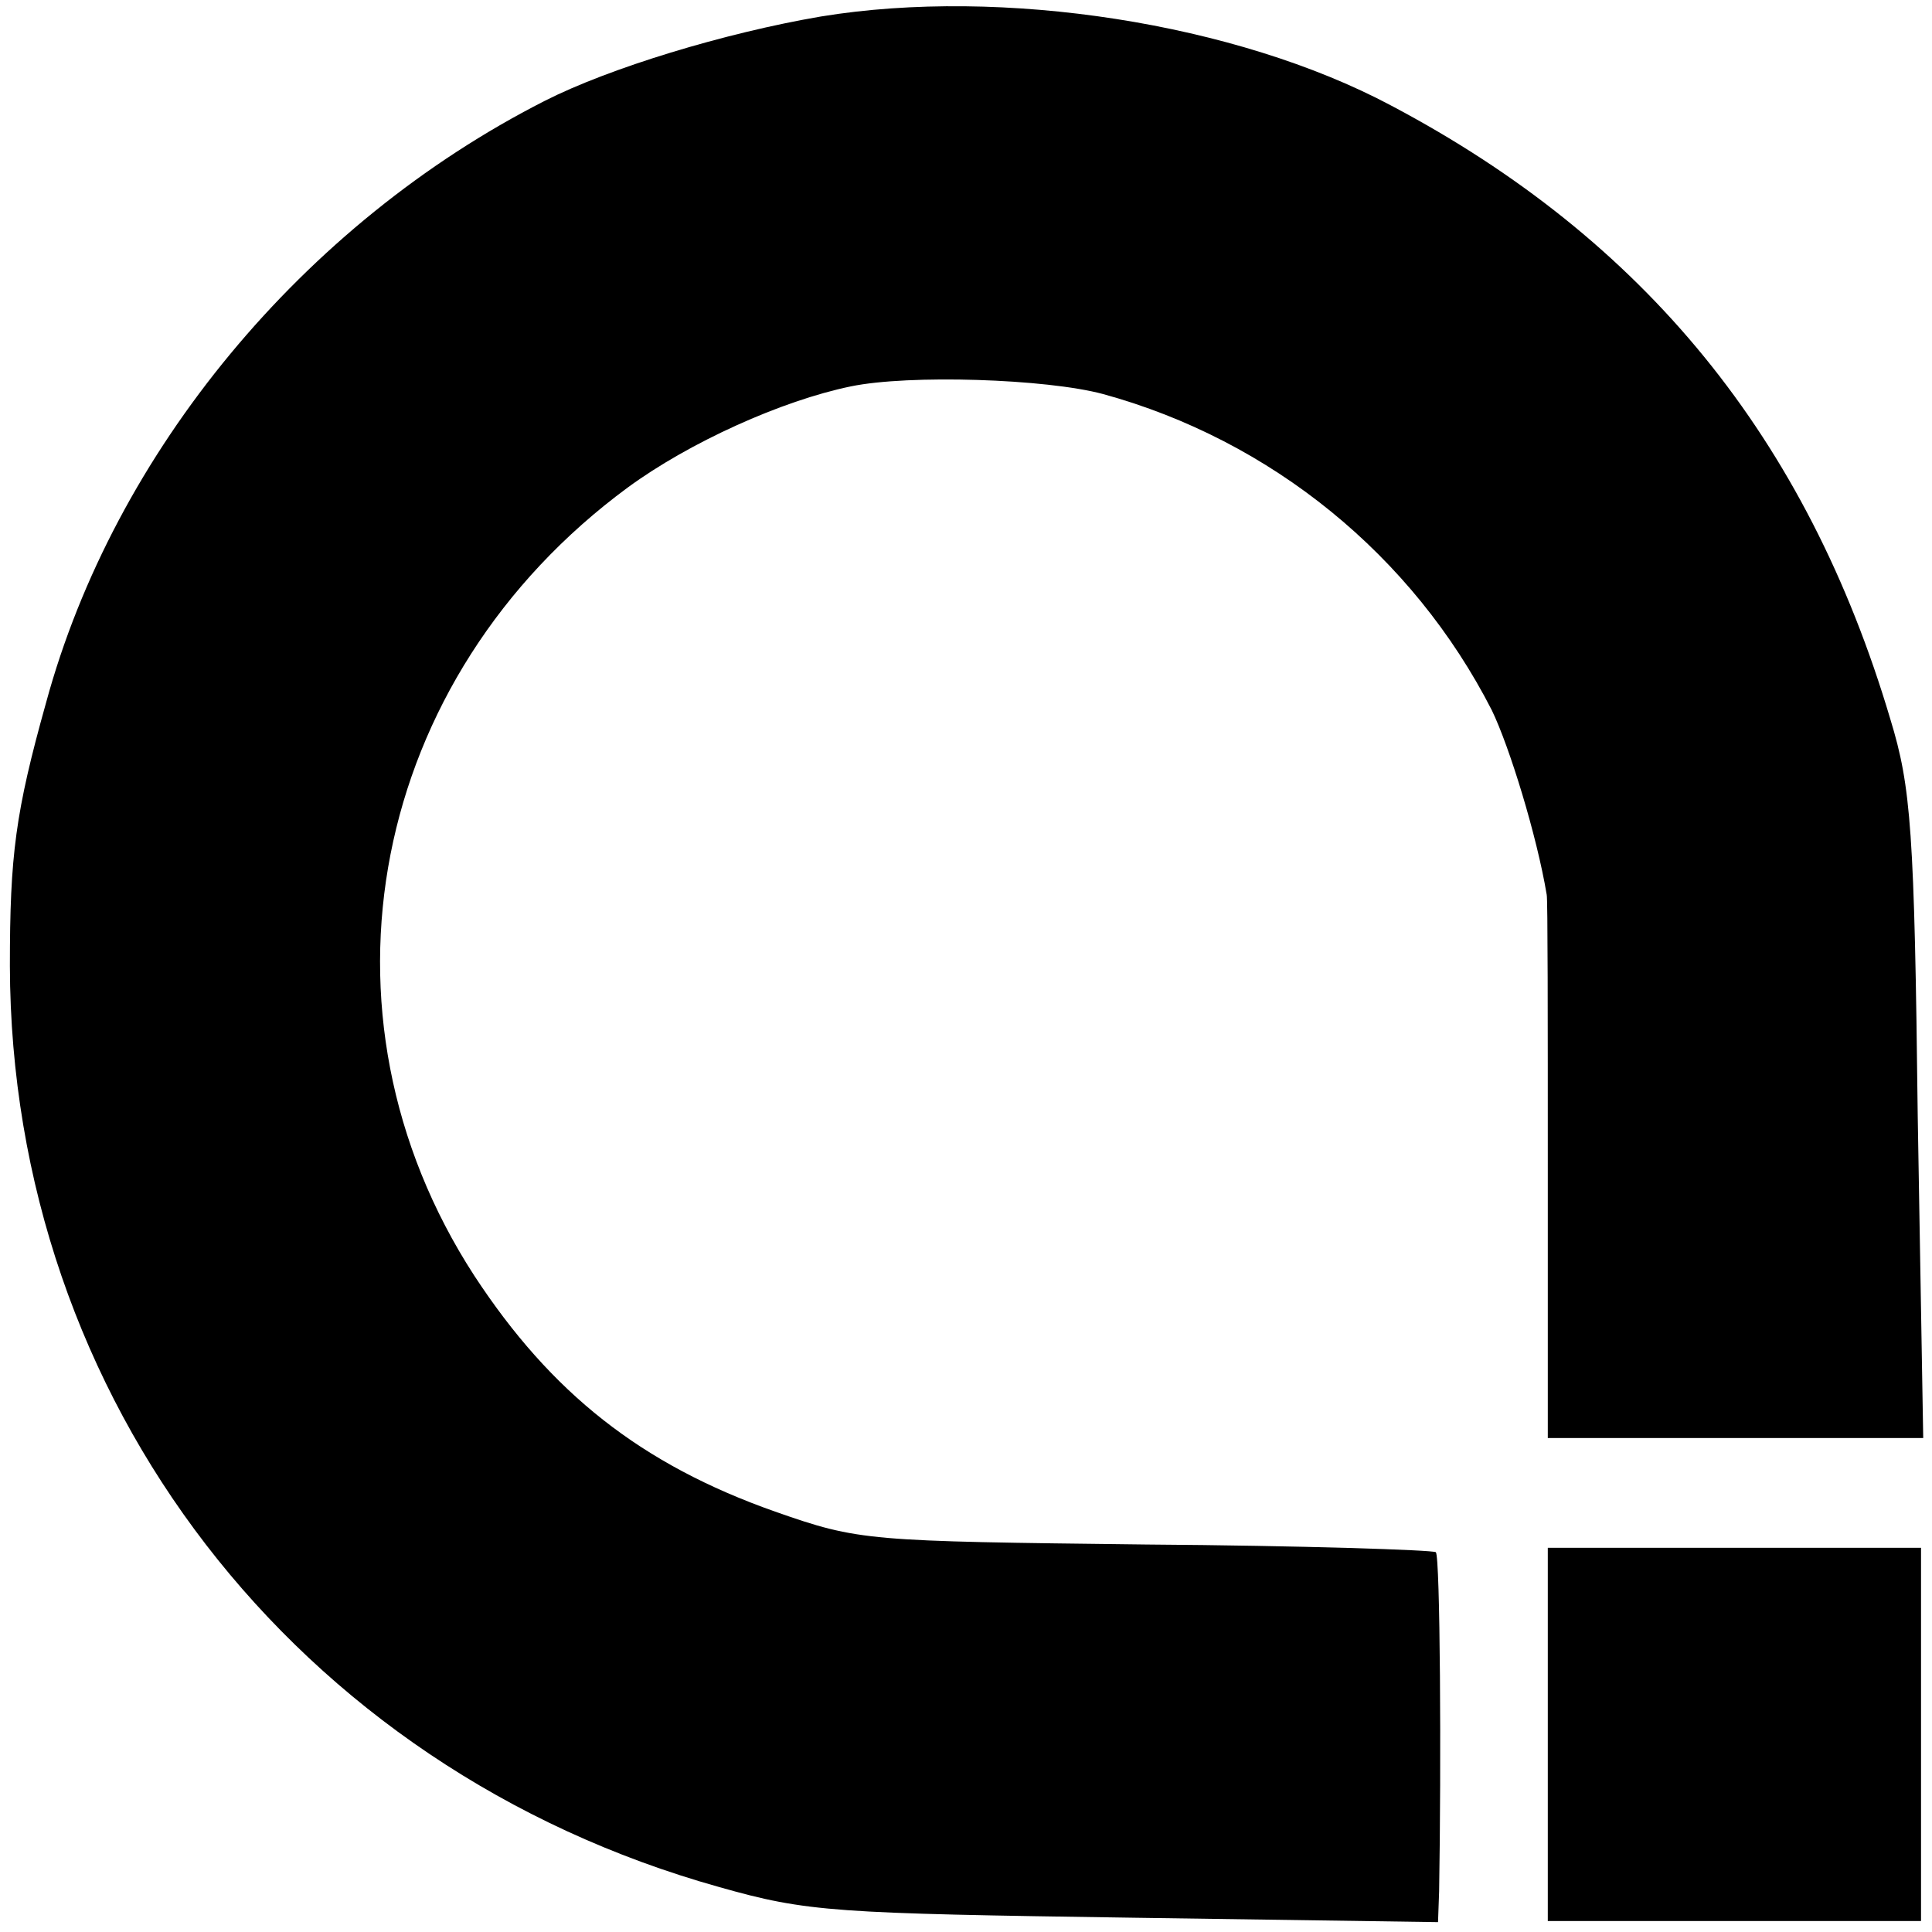
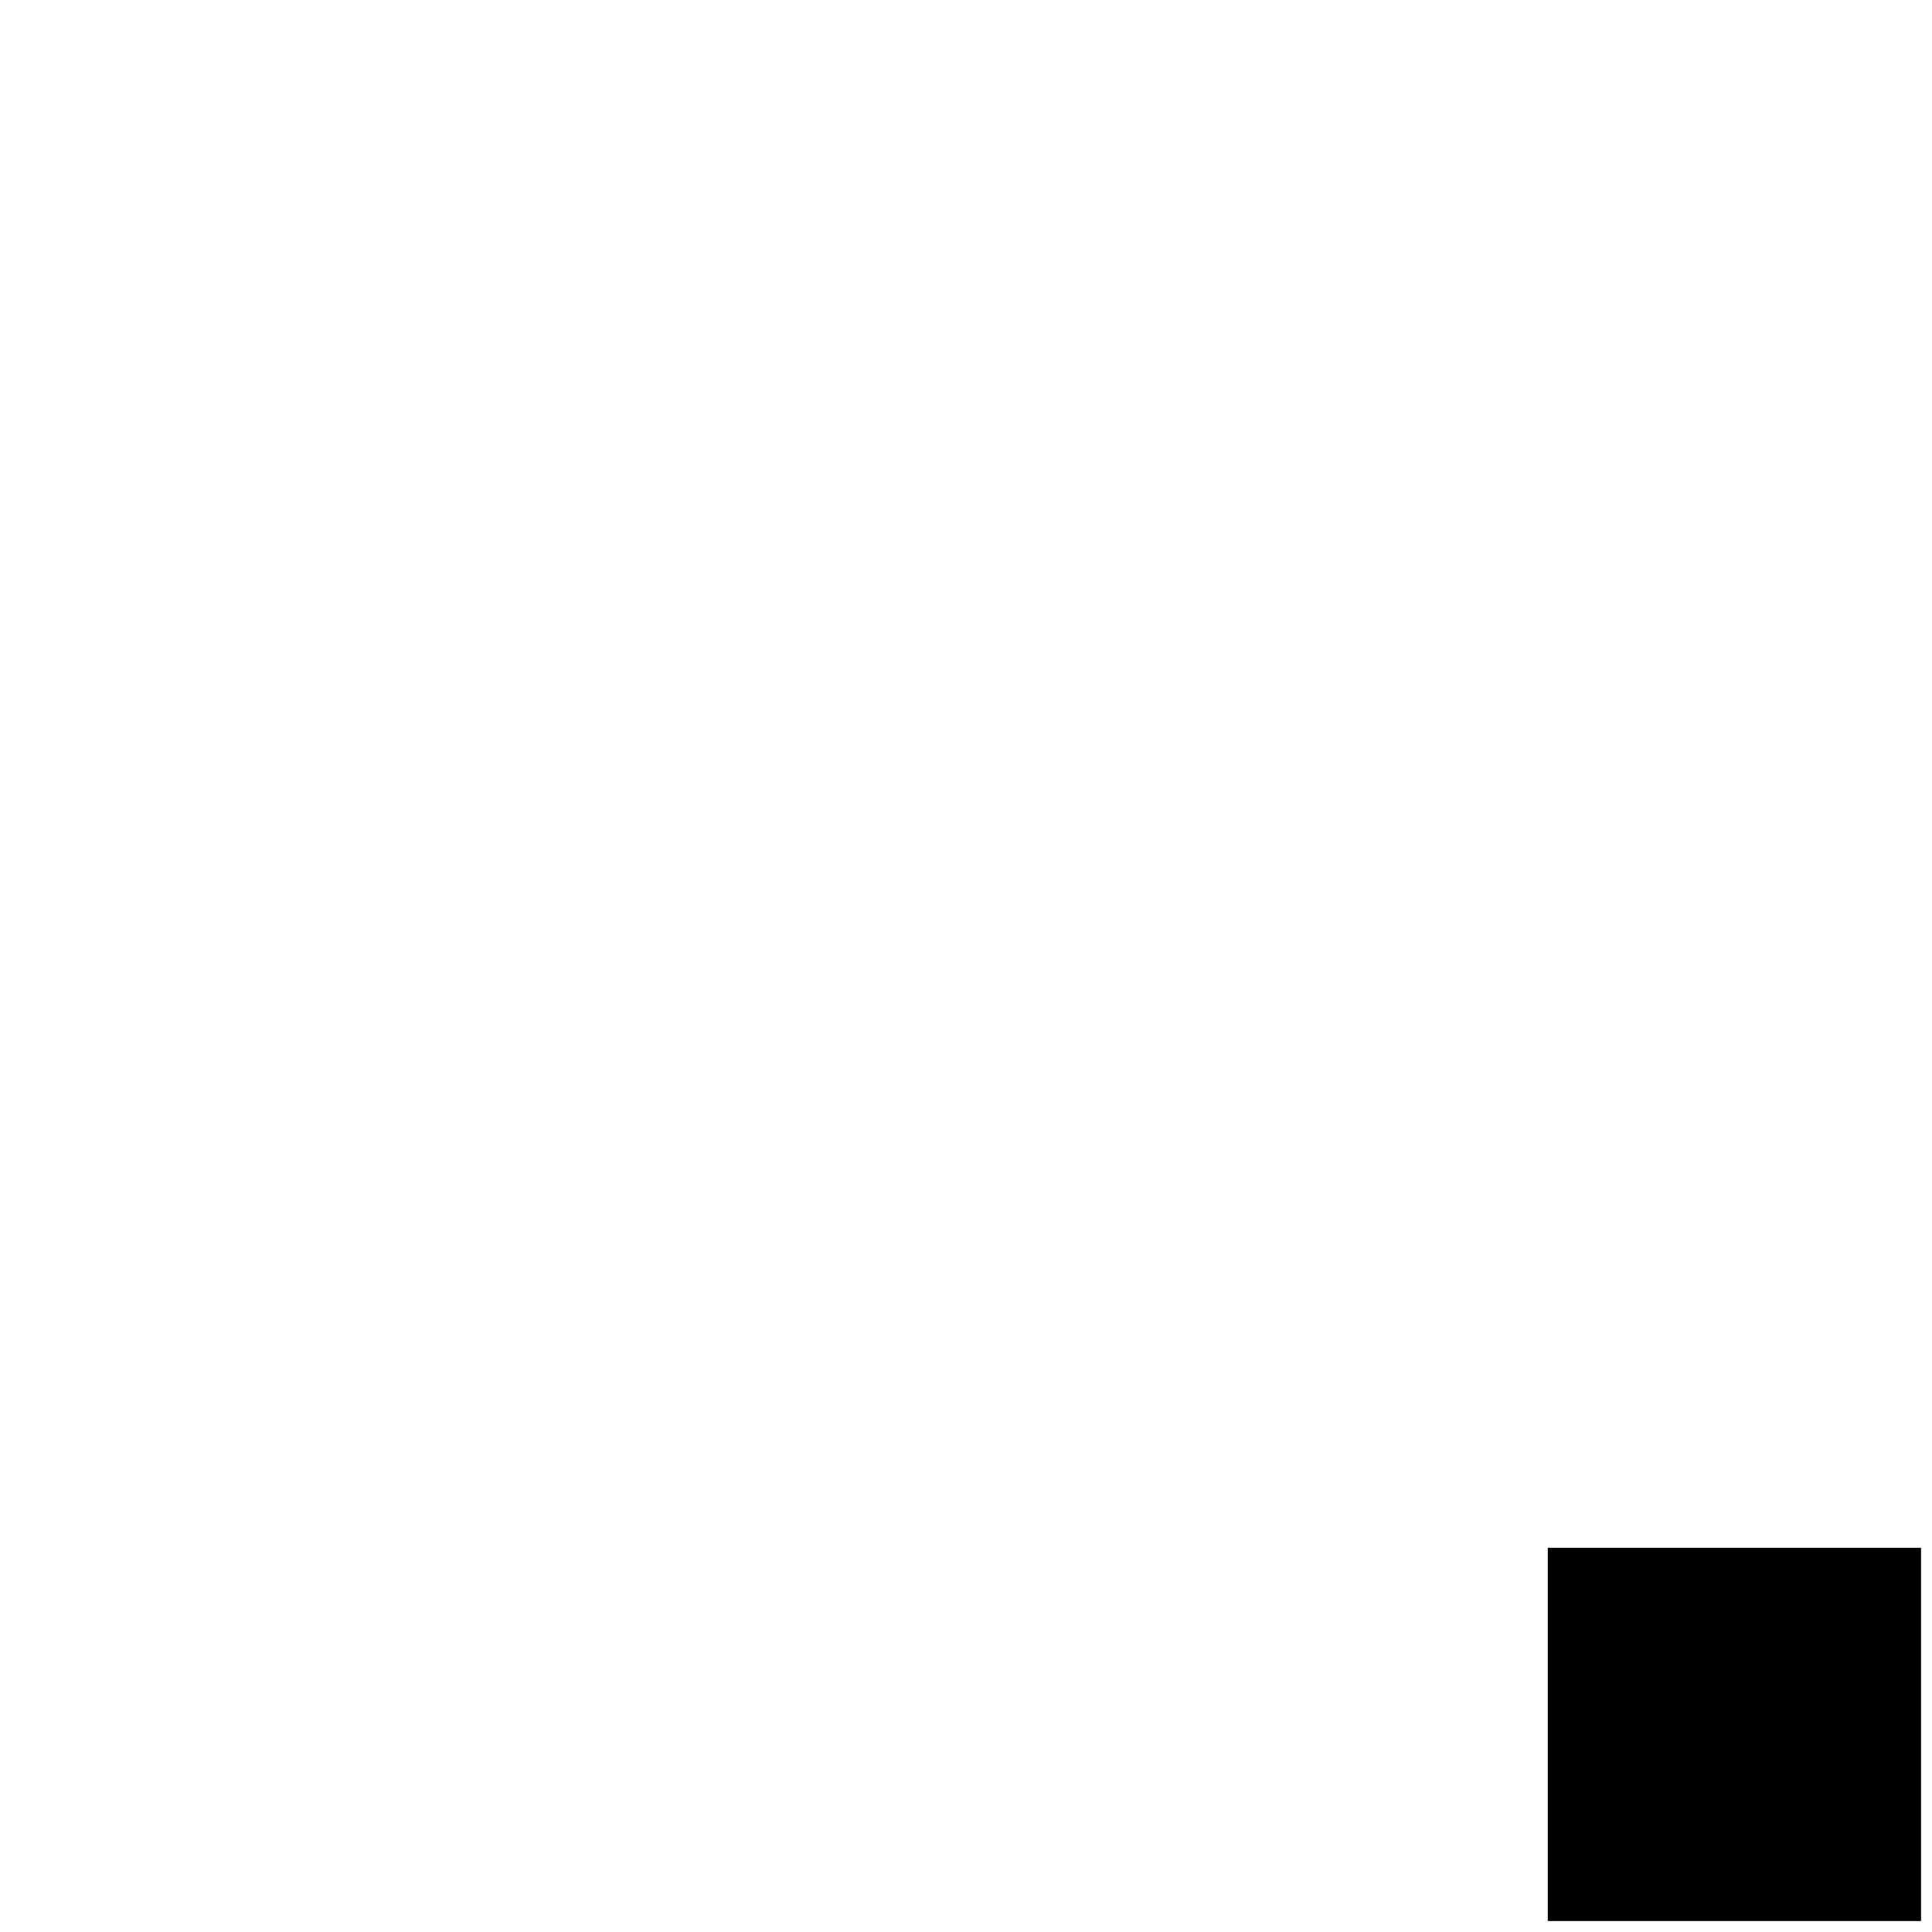
<svg xmlns="http://www.w3.org/2000/svg" version="1.0" width="176pt" height="176pt" viewBox="0 0 176 176" preserveAspectRatio="xMidYMid meet">
  <g transform="translate(0,176) scale(0.1,-0.1)" fill="#000000" stroke="none">
-     <path d="M748 1745 c-88 -15 -193 -47 -252 -77 -220 -112 -392 -320 -454 -548 -28 -100 -33 -139 -33 -240 1 -395 260 -731 646 -839 81 -23 105 -24 378 -28 l277 -4 1 28 c2 116 1 305 -3 309 -3 2 -122 6 -264 7 -254 3 -261 3 -338 30 -122 43 -204 108 -274 215 -155 239 -95 545 140 718 56 41 140 79 203 92 53 11 178 7 230 -7 153 -42 282 -147 354 -288 16 -33 41 -114 50 -168 1 -3 1 -115 1 -250 l0 -245 171 0 171 0 -5 293 c-3 260 -6 300 -25 362 -76 256 -224 437 -455 559 -141 75 -354 108 -519 81z" />
    <path d="M1410 180 l0 -170 170 0 170 0 0 170 0 170 -170 0 -170 0 0 -170z" />
  </g>
</svg>